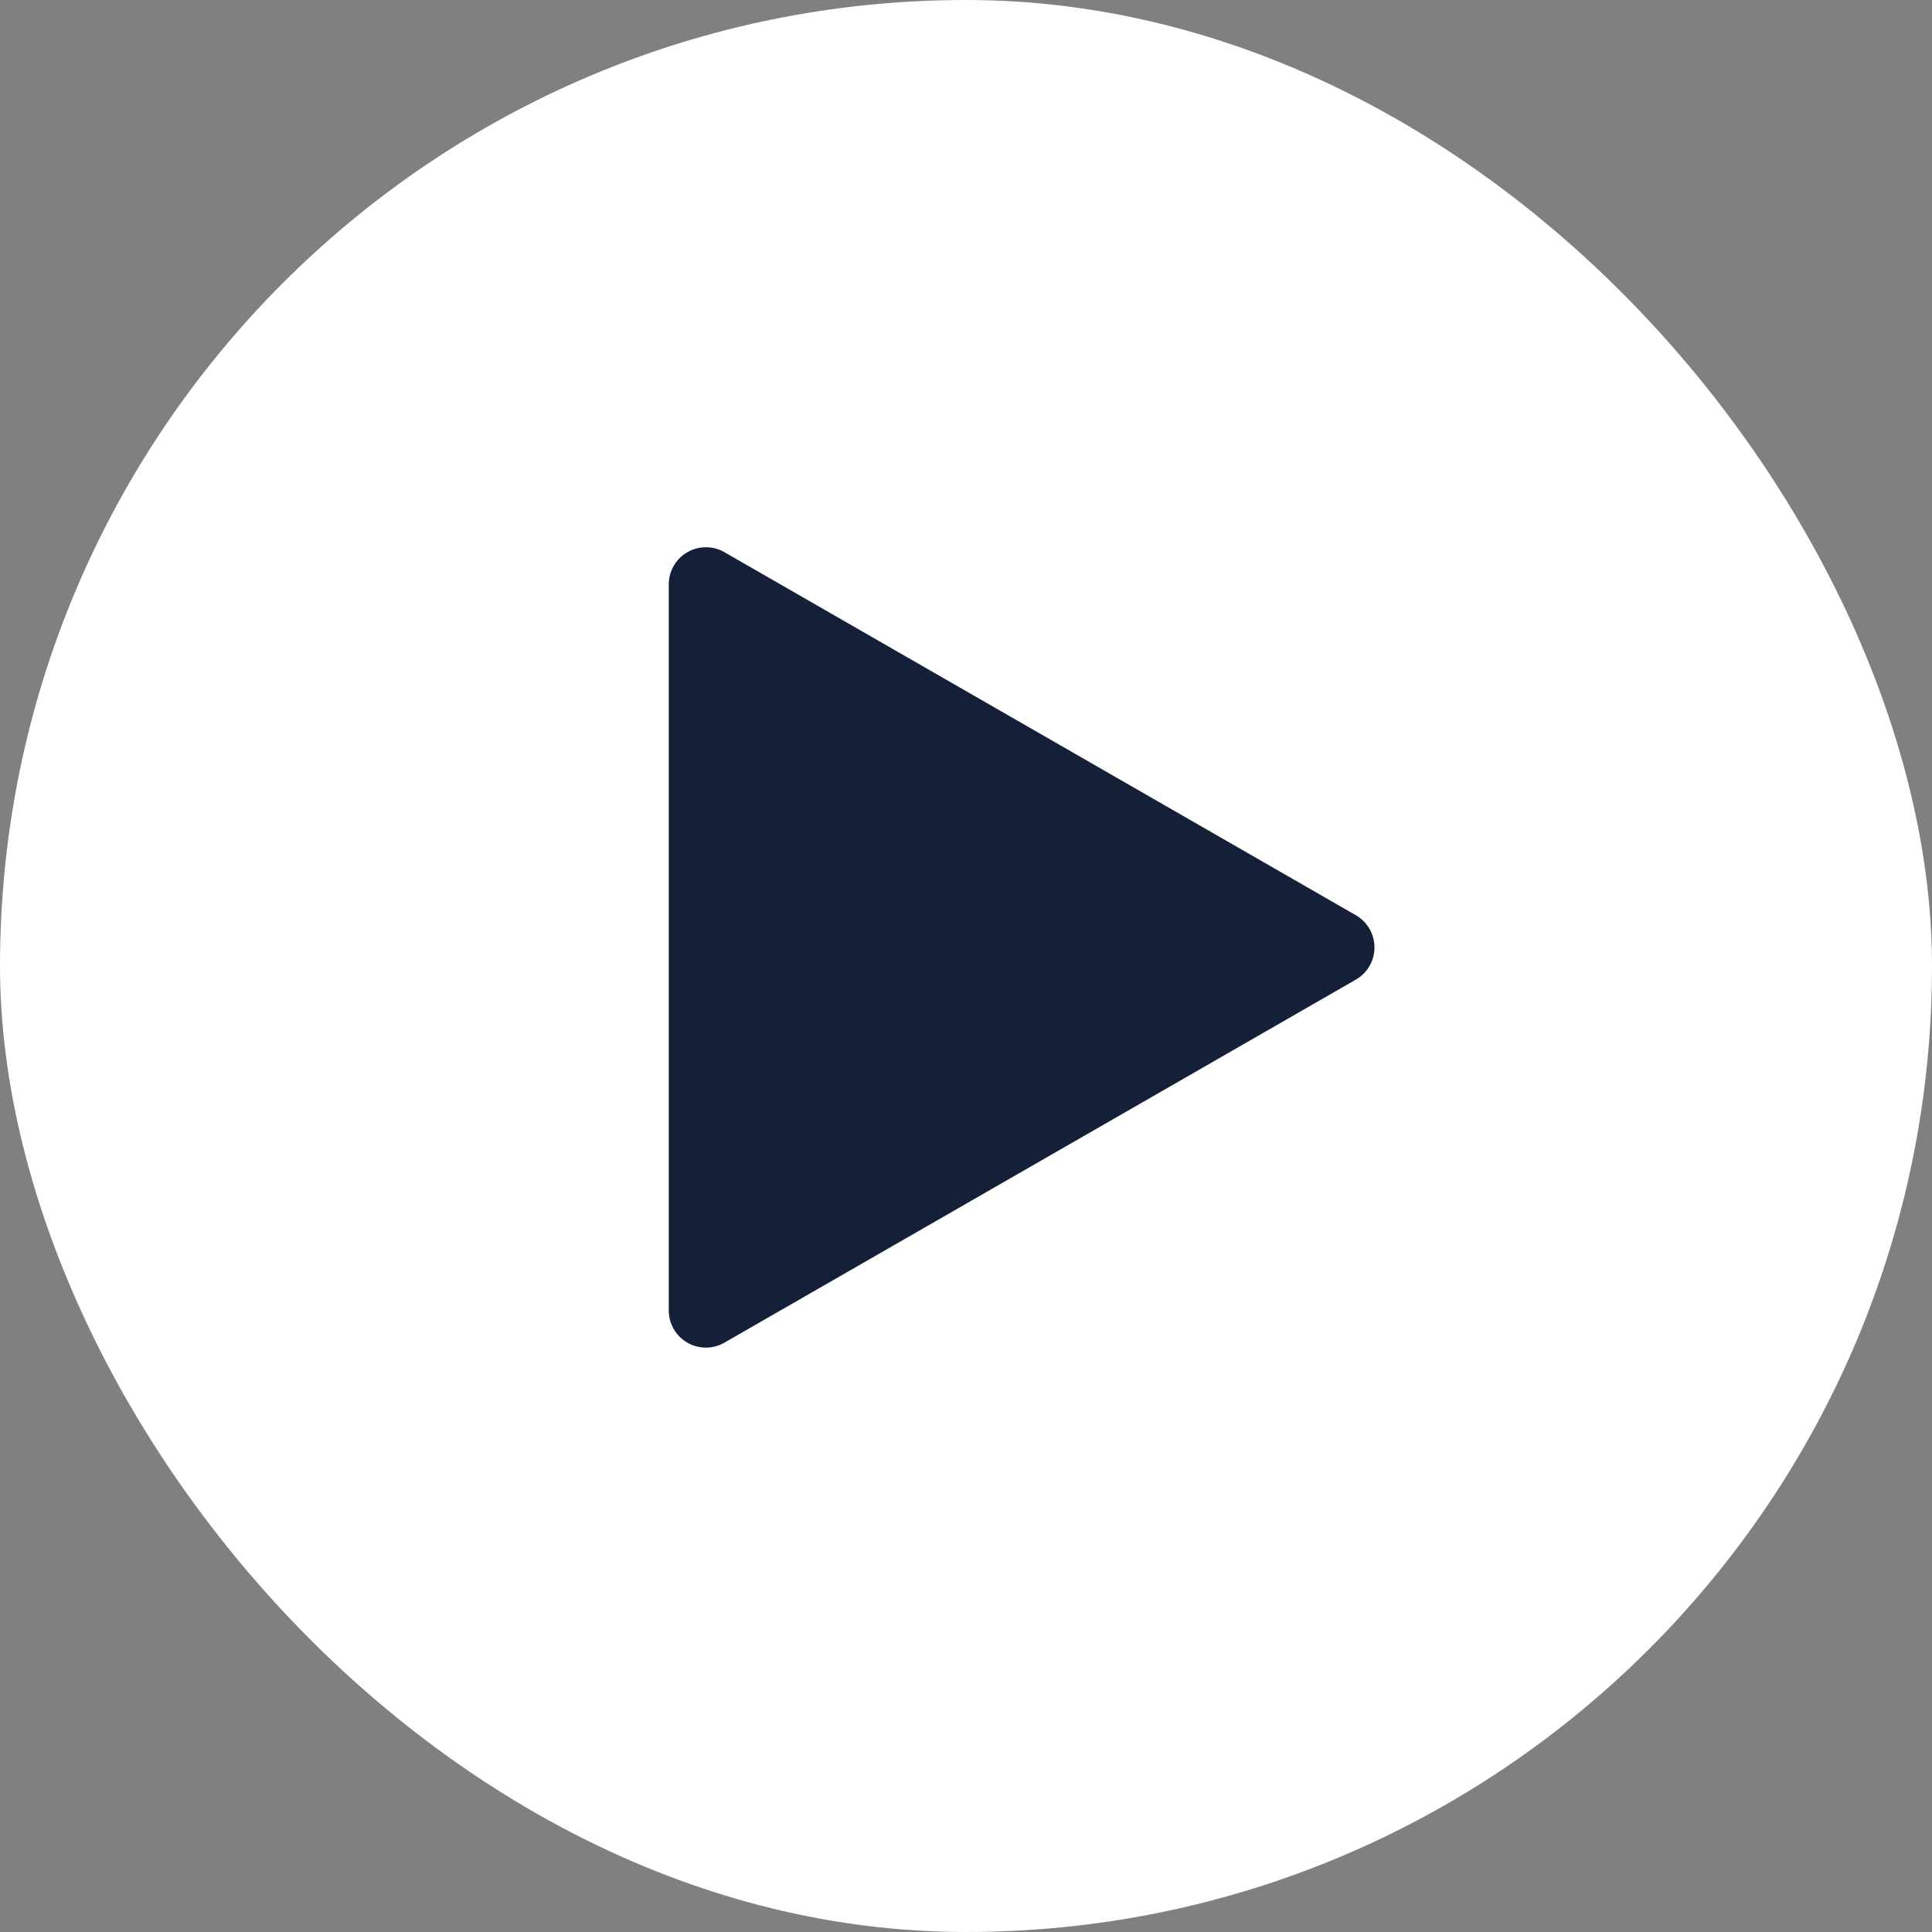
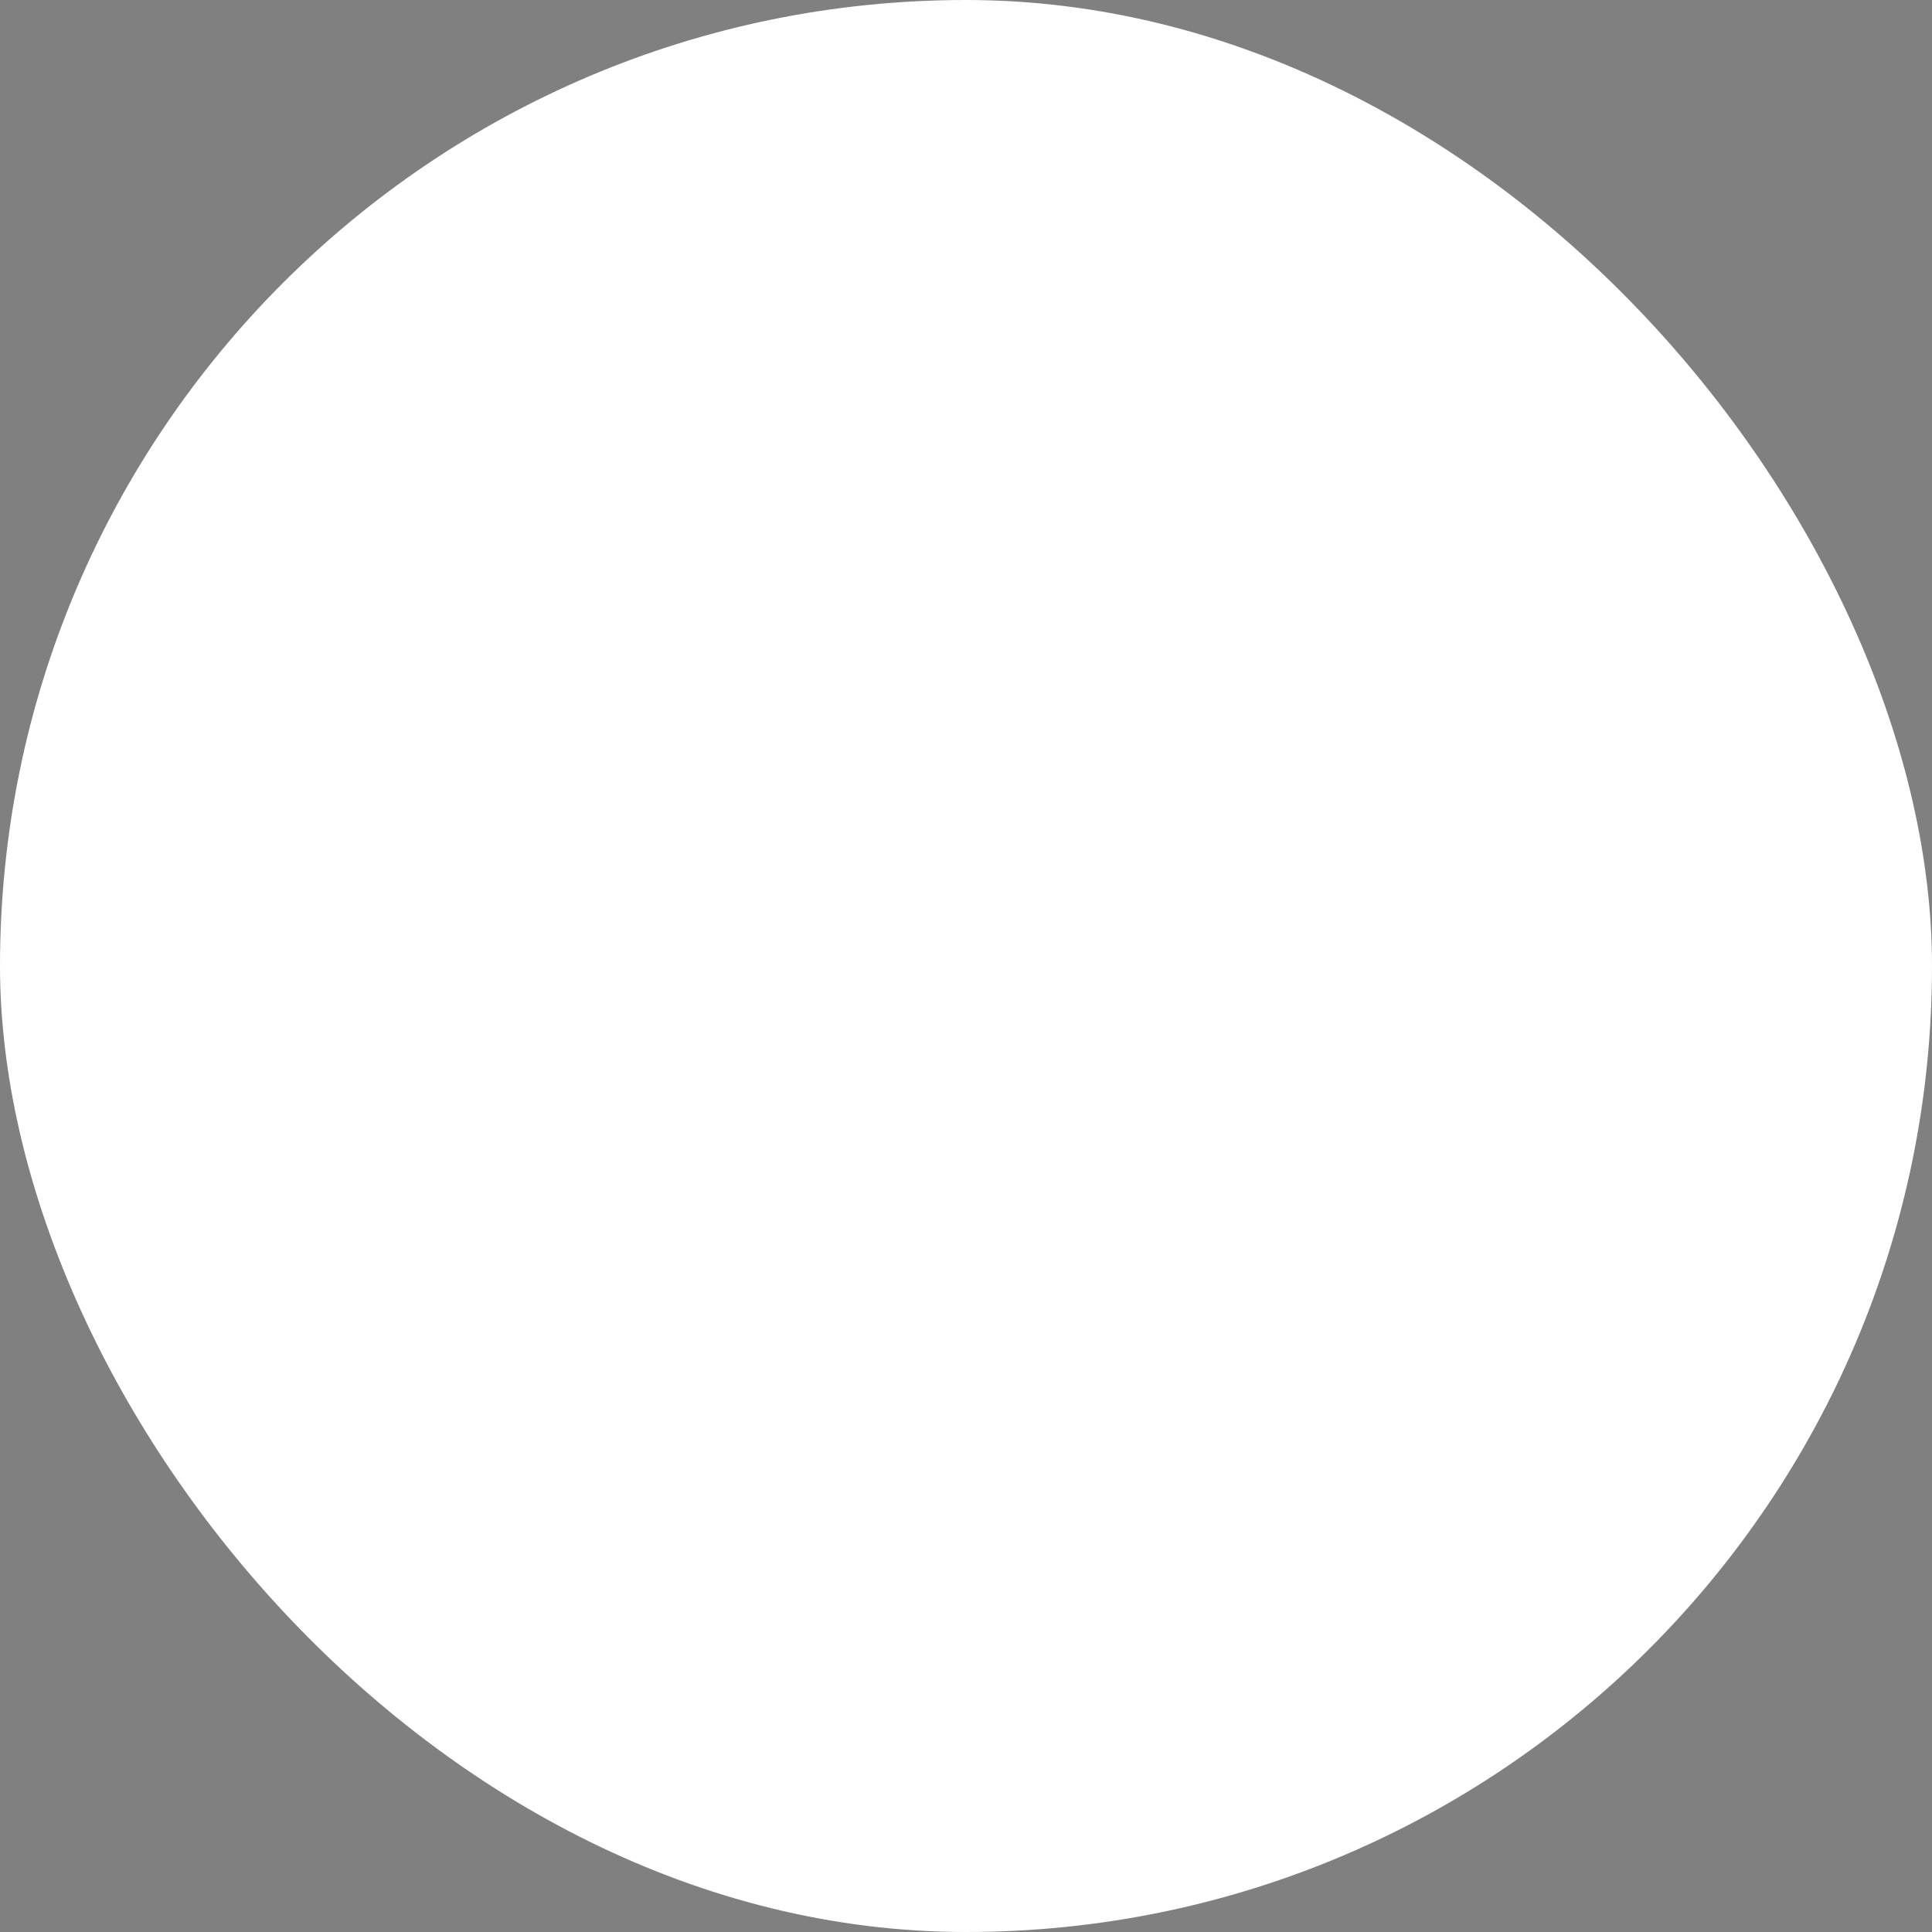
<svg xmlns="http://www.w3.org/2000/svg" width="52" height="52" fill="none">
  <rect width="100%" height="100%" fill="#808080" stroke="none" />
  <rect width="52" height="52" fill="#fff" rx="26" />
-   <path fill="#141F38" d="M18 25.5v-9.771a1 1 0 0 1 1.498-.867L28 19.75l8.492 4.883a1 1 0 0 1 0 1.734L28 31.25l-8.502 4.888A1 1 0 0 1 18 35.272V25.5z" />
</svg>